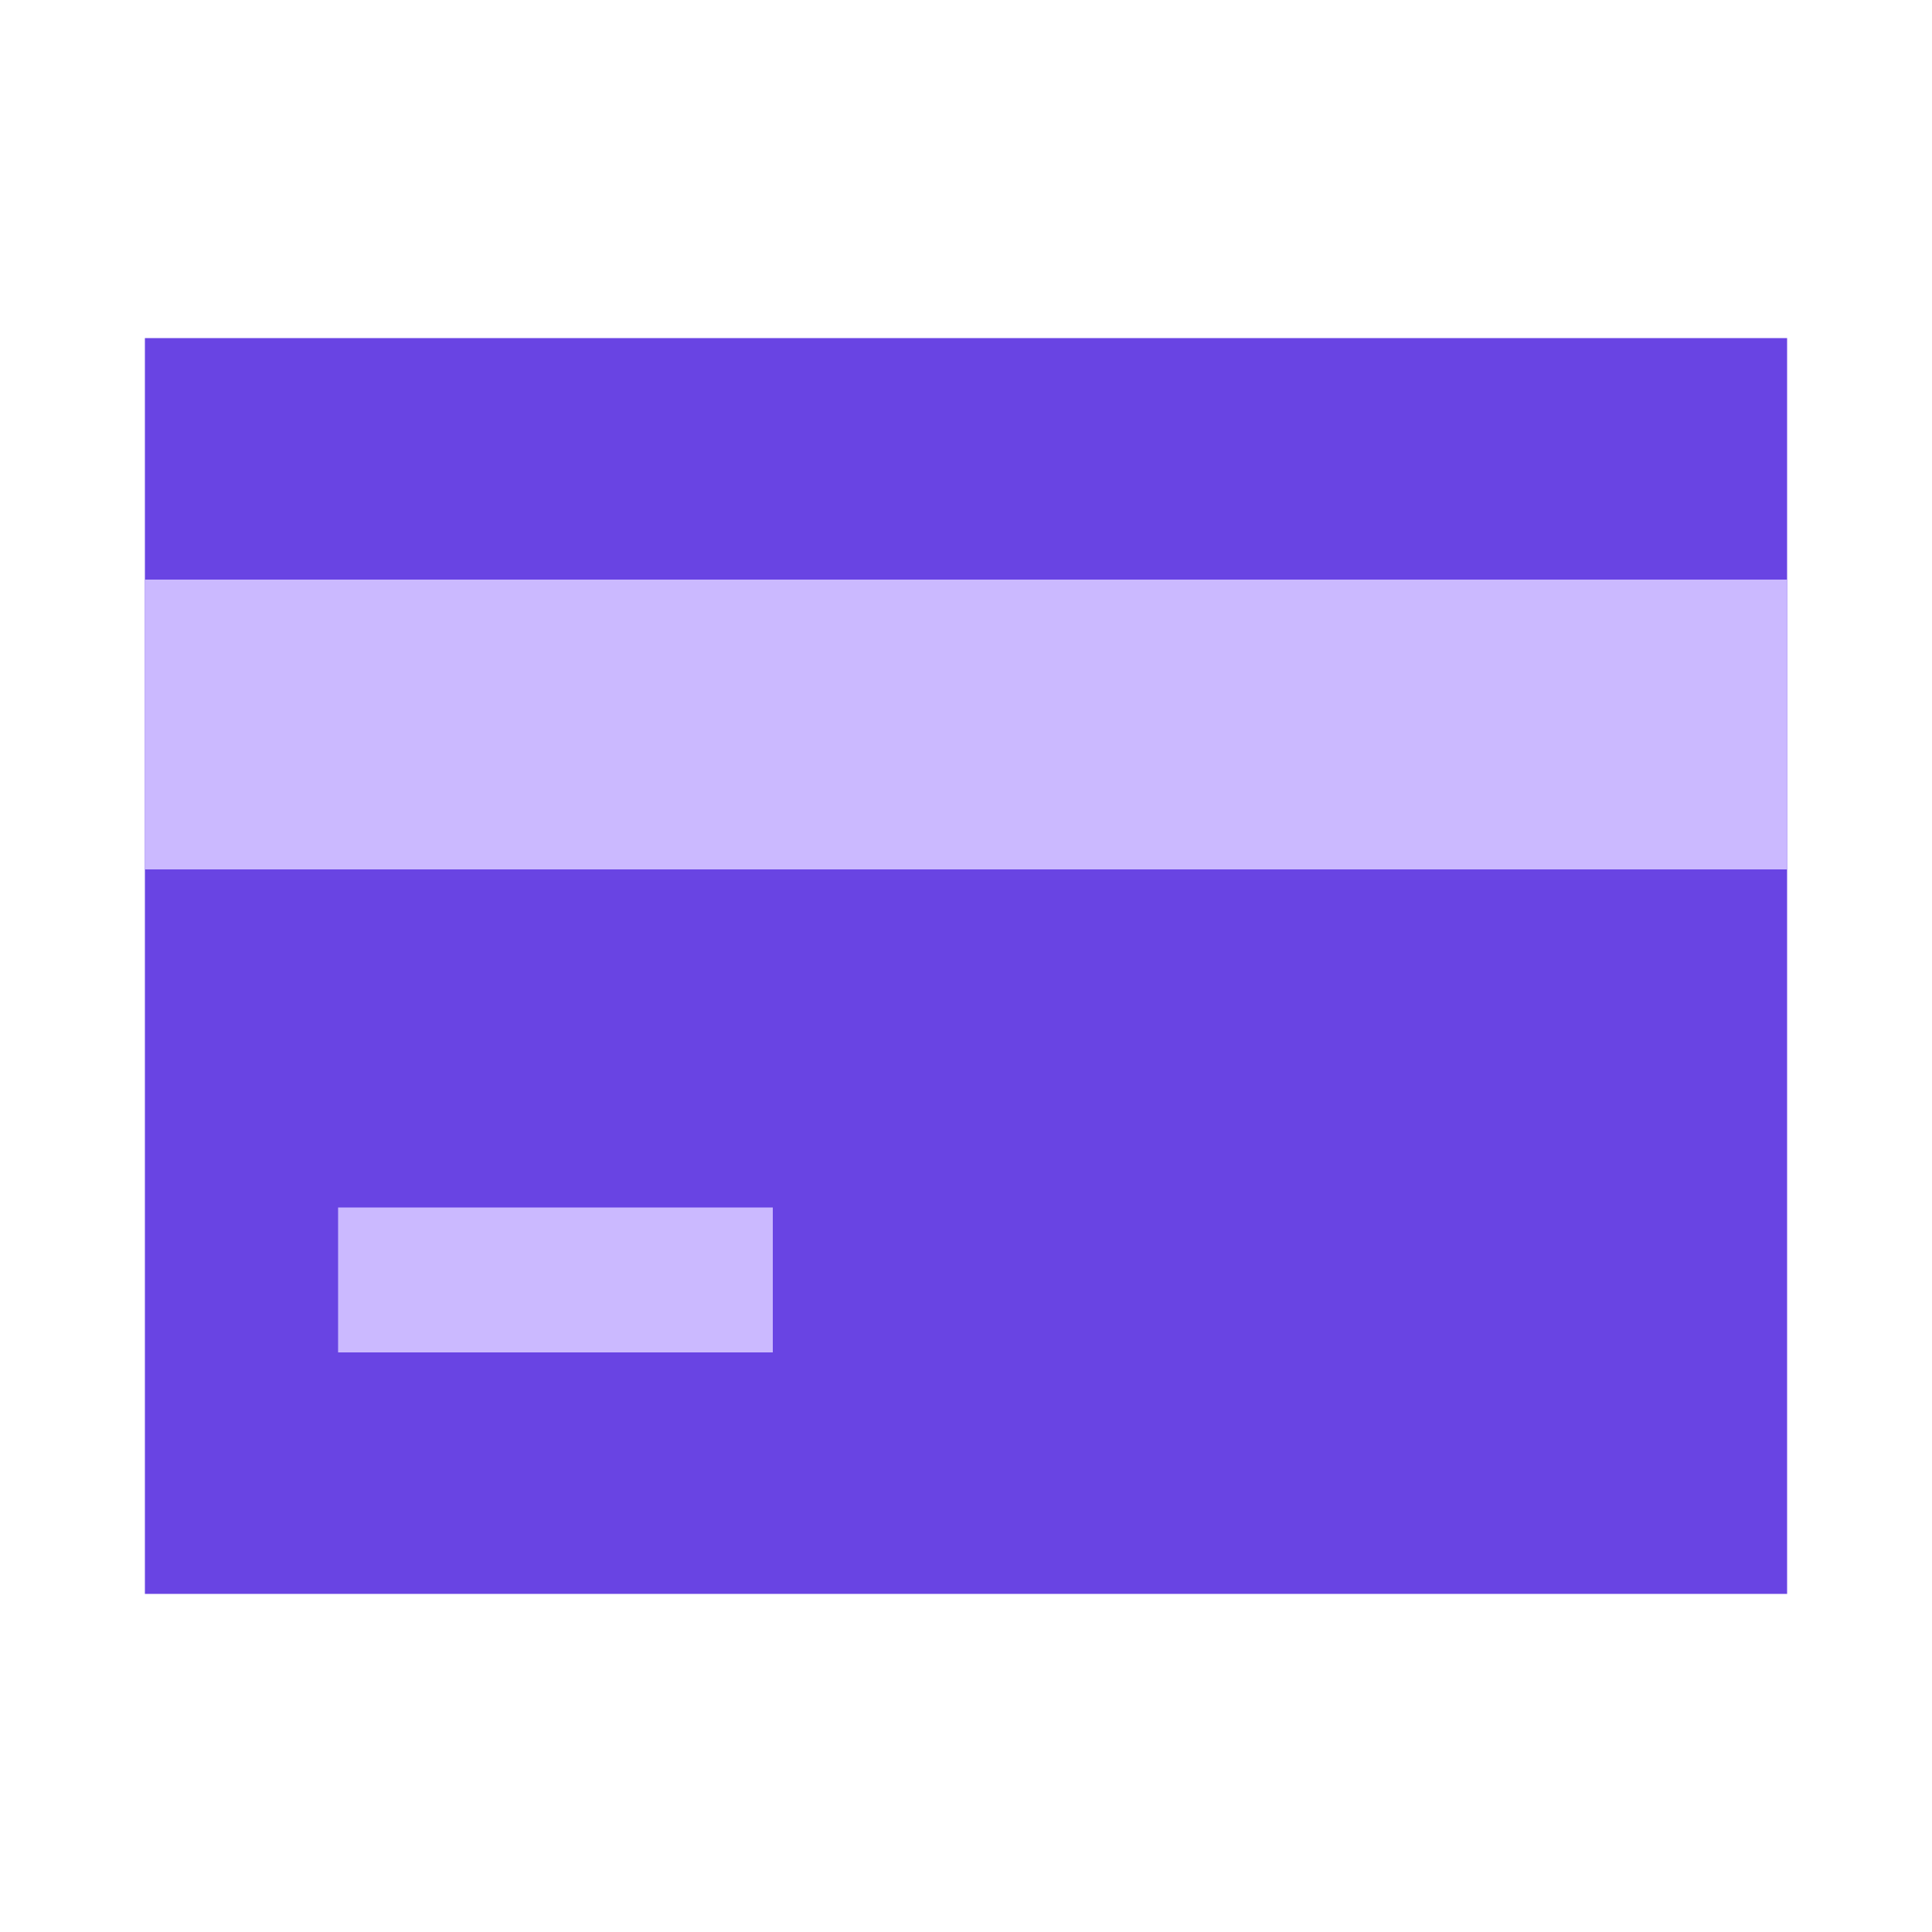
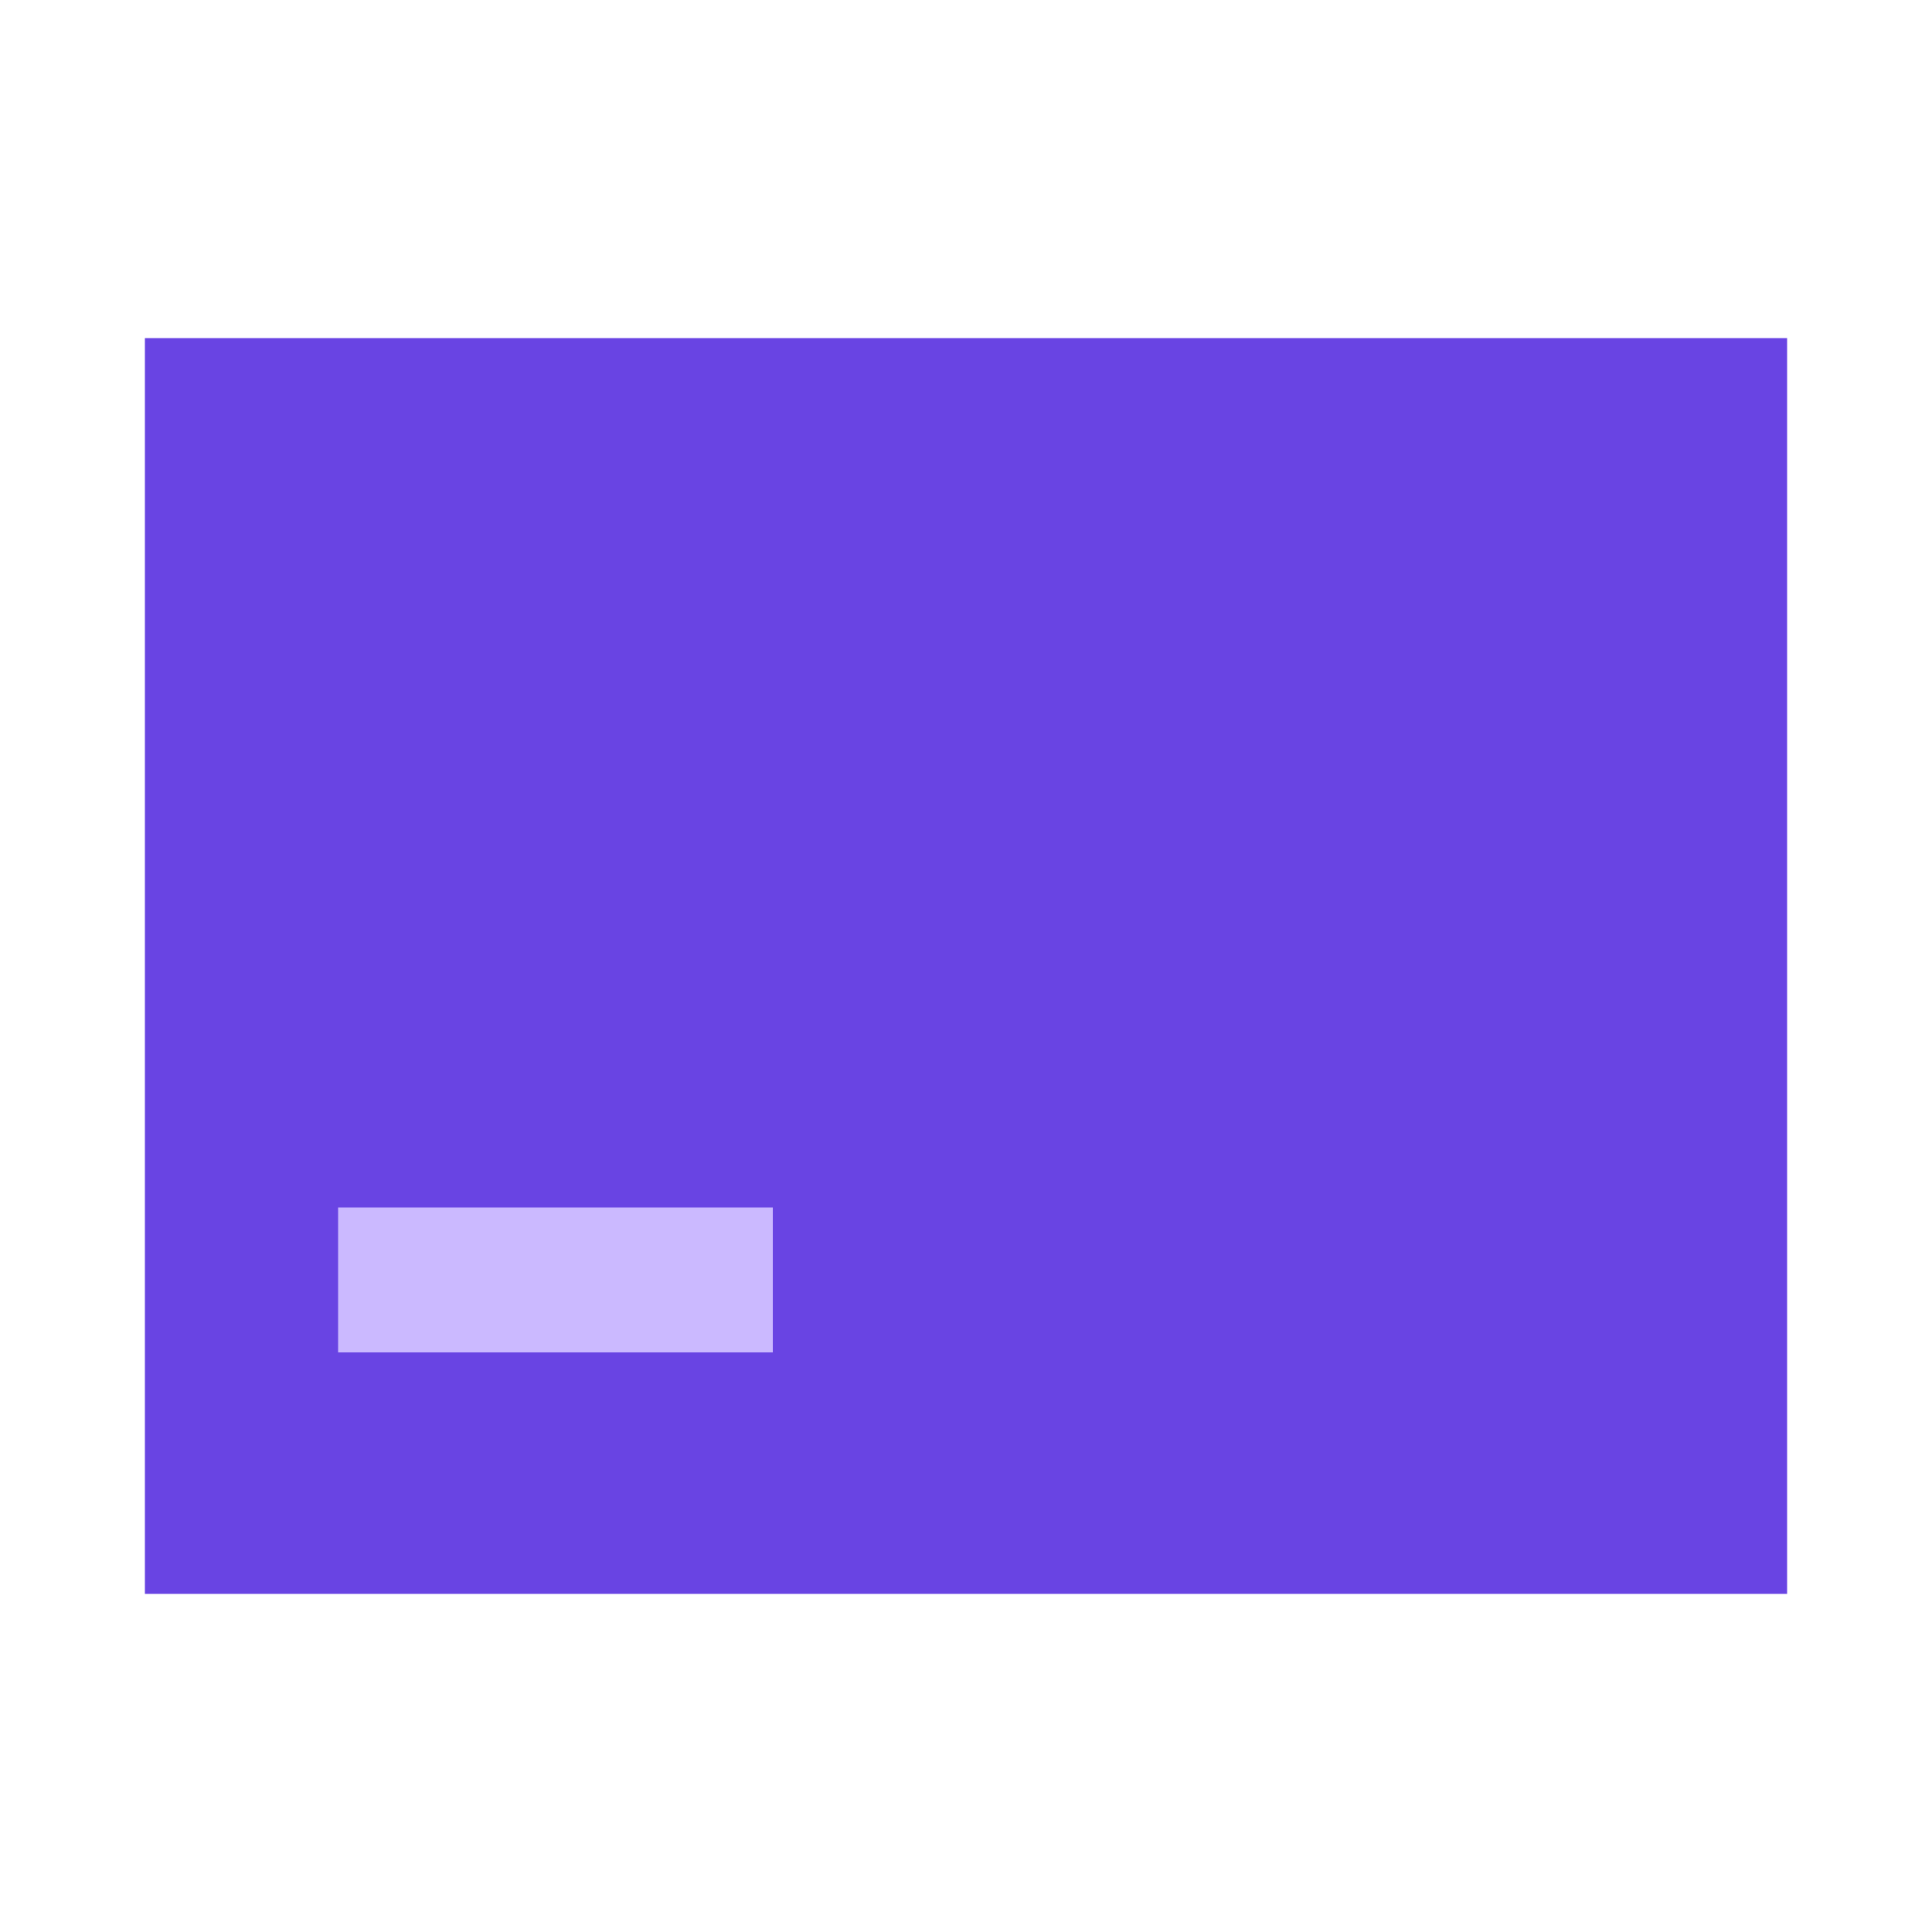
<svg xmlns="http://www.w3.org/2000/svg" width="40" height="40" viewBox="0 0 40 40" fill="none">
  <path d="M3 7H37V33H3V7Z" fill="#6944E3" />
-   <path d="M3 12H37V18H3V12Z" fill="#CBB9FF" />
  <path d="M7 25H16V28H7V25Z" fill="#CBB9FF" />
</svg>